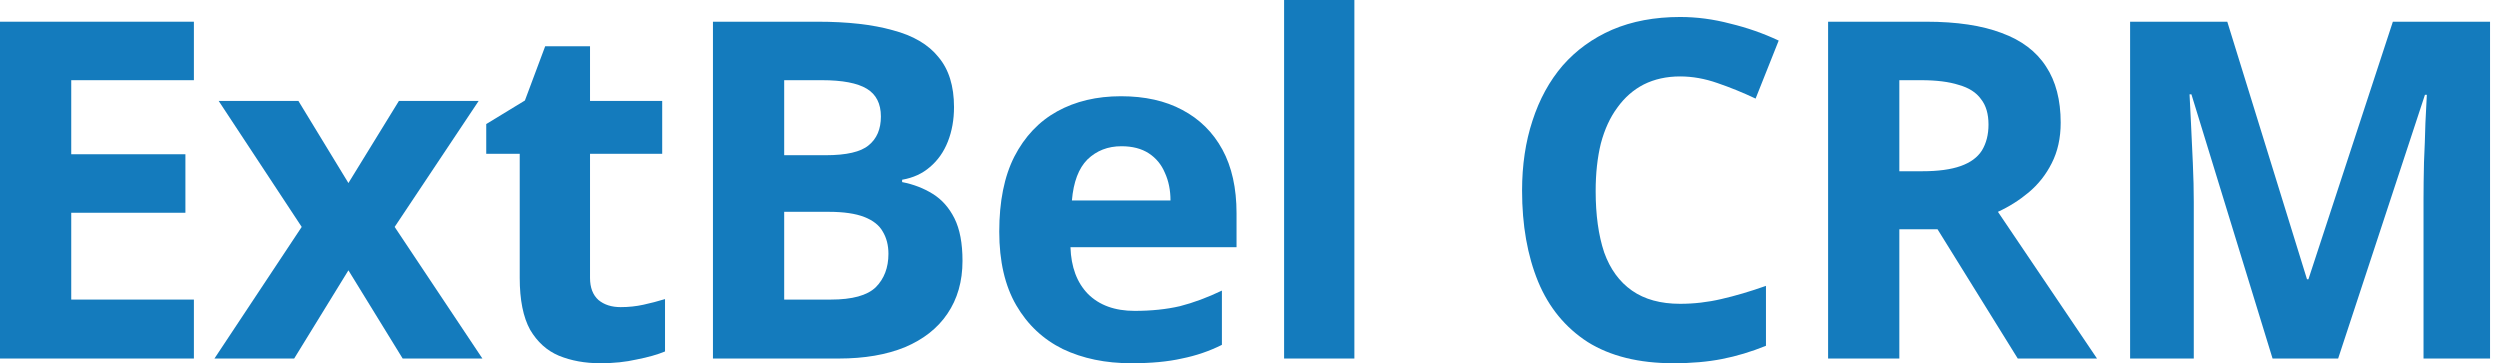
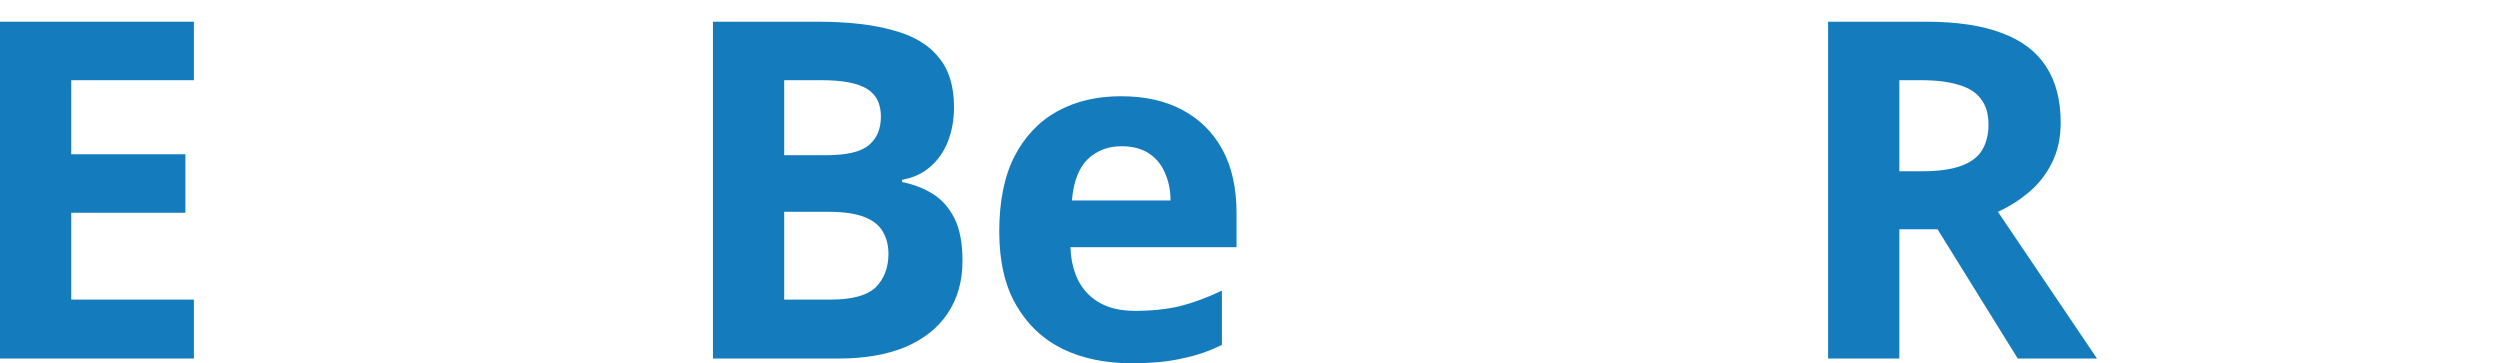
<svg xmlns="http://www.w3.org/2000/svg" width="117" height="17" viewBox="0 0 117 17" fill="none">
  <path d="M9.074 16.779H0V1.016H9.074V3.753H3.334V7.219H8.677V9.957H3.334V14.02H9.074V16.779Z" fill="#147BBD" />
-   <path d="M14.12 10.62L10.235 4.725H13.966L16.306 8.566L18.668 4.725H22.4L18.47 10.62L22.576 16.779H18.845L16.306 12.651L13.767 16.779H10.036L14.12 10.62Z" fill="#147BBD" />
-   <path d="M29.048 14.373C29.416 14.373 29.769 14.336 30.108 14.262C30.446 14.189 30.785 14.1 31.123 13.997V16.448C30.77 16.595 30.328 16.72 29.799 16.823C29.283 16.941 28.717 17 28.099 17C27.377 17 26.73 16.882 26.156 16.647C25.596 16.411 25.147 16.006 24.809 15.432C24.485 14.844 24.323 14.034 24.323 13.004V7.197H22.756V5.806L24.566 4.703L25.515 2.164H27.613V4.725H30.991V7.197H27.613V13.004C27.613 13.46 27.745 13.806 28.01 14.042C28.275 14.262 28.621 14.373 29.048 14.373Z" fill="#147BBD" />
  <path d="M38.267 1.016C39.666 1.016 40.836 1.148 41.778 1.413C42.734 1.663 43.448 2.083 43.919 2.671C44.405 3.245 44.648 4.026 44.648 5.012C44.648 5.6 44.552 6.138 44.361 6.623C44.17 7.109 43.89 7.506 43.522 7.816C43.169 8.125 42.734 8.323 42.219 8.412V8.522C42.749 8.625 43.228 8.809 43.654 9.074C44.081 9.339 44.42 9.722 44.67 10.222C44.92 10.723 45.045 11.385 45.045 12.209C45.045 13.166 44.81 13.99 44.339 14.682C43.883 15.359 43.22 15.881 42.352 16.249C41.483 16.603 40.453 16.779 39.261 16.779H33.366V1.016H38.267ZM38.643 7.264C39.614 7.264 40.284 7.109 40.652 6.8C41.035 6.491 41.226 6.042 41.226 5.453C41.226 4.85 41.005 4.416 40.563 4.151C40.122 3.886 39.423 3.753 38.466 3.753H36.7V7.264H38.643ZM36.7 9.913V14.02H38.886C39.886 14.02 40.586 13.828 40.983 13.445C41.38 13.048 41.579 12.525 41.579 11.878C41.579 11.48 41.491 11.135 41.314 10.84C41.152 10.546 40.865 10.318 40.453 10.156C40.041 9.994 39.482 9.913 38.775 9.913H36.7Z" fill="#147BBD" />
  <path d="M52.461 4.504C53.579 4.504 54.536 4.717 55.331 5.144C56.14 5.571 56.766 6.189 57.208 6.999C57.649 7.808 57.87 8.802 57.87 9.979V11.569H50.098C50.128 12.496 50.4 13.225 50.915 13.755C51.445 14.284 52.174 14.549 53.101 14.549C53.881 14.549 54.588 14.476 55.221 14.329C55.853 14.167 56.508 13.924 57.185 13.6V16.139C56.597 16.433 55.971 16.647 55.309 16.779C54.661 16.926 53.874 17 52.947 17C51.74 17 50.672 16.779 49.745 16.338C48.818 15.881 48.089 15.197 47.559 14.284C47.03 13.372 46.765 12.224 46.765 10.84C46.765 9.427 47 8.257 47.471 7.33C47.957 6.388 48.627 5.681 49.48 5.21C50.334 4.739 51.327 4.504 52.461 4.504ZM52.483 6.844C51.85 6.844 51.32 7.05 50.893 7.462C50.481 7.874 50.238 8.515 50.165 9.383H54.779C54.779 8.897 54.691 8.463 54.514 8.081C54.352 7.698 54.102 7.396 53.763 7.175C53.425 6.955 52.998 6.844 52.483 6.844Z" fill="#147BBD" />
-   <path d="M63.385 16.779H60.096V0H63.385V16.779Z" fill="#147BBD" />
-   <path d="M78.629 3.577C77.996 3.577 77.43 3.702 76.929 3.952C76.443 4.202 76.031 4.563 75.693 5.034C75.354 5.49 75.097 6.049 74.92 6.712C74.758 7.374 74.677 8.117 74.677 8.942C74.677 10.06 74.81 11.017 75.075 11.812C75.354 12.592 75.788 13.188 76.377 13.6C76.966 14.012 77.717 14.218 78.629 14.218C79.277 14.218 79.917 14.145 80.55 13.997C81.198 13.85 81.897 13.644 82.647 13.379V16.183C81.956 16.463 81.271 16.669 80.594 16.801C79.917 16.934 79.159 17 78.32 17C76.701 17 75.362 16.669 74.302 16.006C73.257 15.329 72.484 14.387 71.984 13.181C71.483 11.959 71.233 10.539 71.233 8.919C71.233 7.727 71.395 6.638 71.719 5.652C72.043 4.651 72.513 3.79 73.132 3.069C73.765 2.348 74.537 1.788 75.45 1.391C76.377 0.994 77.437 0.795 78.629 0.795C79.409 0.795 80.189 0.898 80.969 1.104C81.764 1.295 82.522 1.56 83.243 1.899L82.162 4.614C81.573 4.335 80.977 4.092 80.373 3.886C79.784 3.68 79.203 3.577 78.629 3.577Z" fill="#147BBD" />
  <path d="M90.148 1.016C91.575 1.016 92.753 1.192 93.68 1.545C94.607 1.884 95.299 2.406 95.755 3.113C96.212 3.805 96.44 4.681 96.44 5.74C96.44 6.461 96.3 7.094 96.02 7.639C95.755 8.169 95.395 8.625 94.939 9.008C94.497 9.376 94.019 9.677 93.503 9.913L98.14 16.779H94.431L90.677 10.73H88.889V16.779H85.555V1.016H90.148ZM89.905 3.753H88.889V8.014H89.971C90.707 8.014 91.303 7.933 91.759 7.771C92.216 7.61 92.547 7.367 92.753 7.043C92.959 6.704 93.062 6.3 93.062 5.829C93.062 5.328 92.944 4.931 92.709 4.636C92.488 4.327 92.142 4.106 91.671 3.974C91.215 3.827 90.626 3.753 89.905 3.753Z" fill="#147BBD" />
-   <path d="M106.356 16.779L102.559 4.416H102.471C102.485 4.71 102.507 5.152 102.537 5.74C102.566 6.329 102.596 6.962 102.625 7.639C102.655 8.301 102.669 8.905 102.669 9.449V16.779H99.689V1.016H104.237L107.968 13.07H108.034L111.986 1.016H116.534V16.779H113.421V9.317C113.421 8.816 113.429 8.242 113.443 7.595C113.473 6.947 113.495 6.336 113.509 5.762C113.539 5.174 113.561 4.732 113.576 4.438H113.487L109.425 16.779H106.356Z" fill="#147BBD" />
</svg>